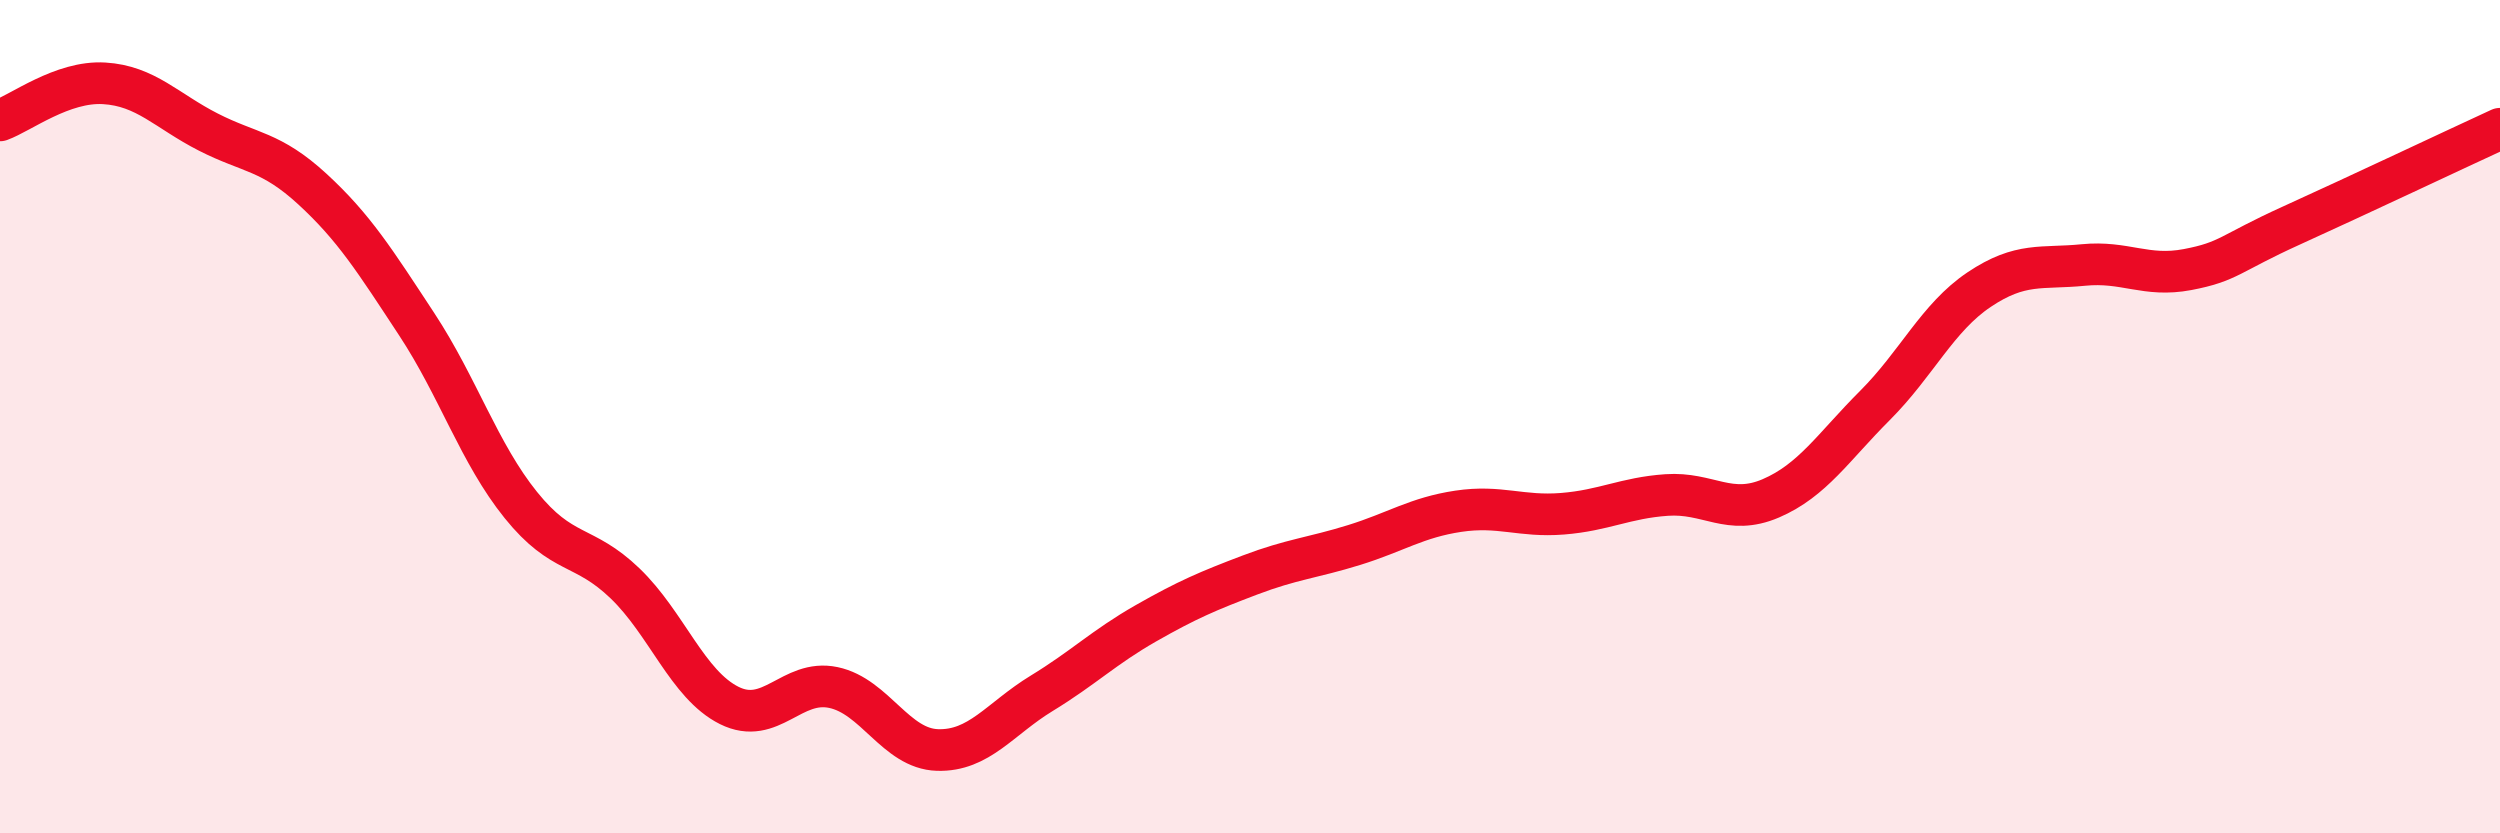
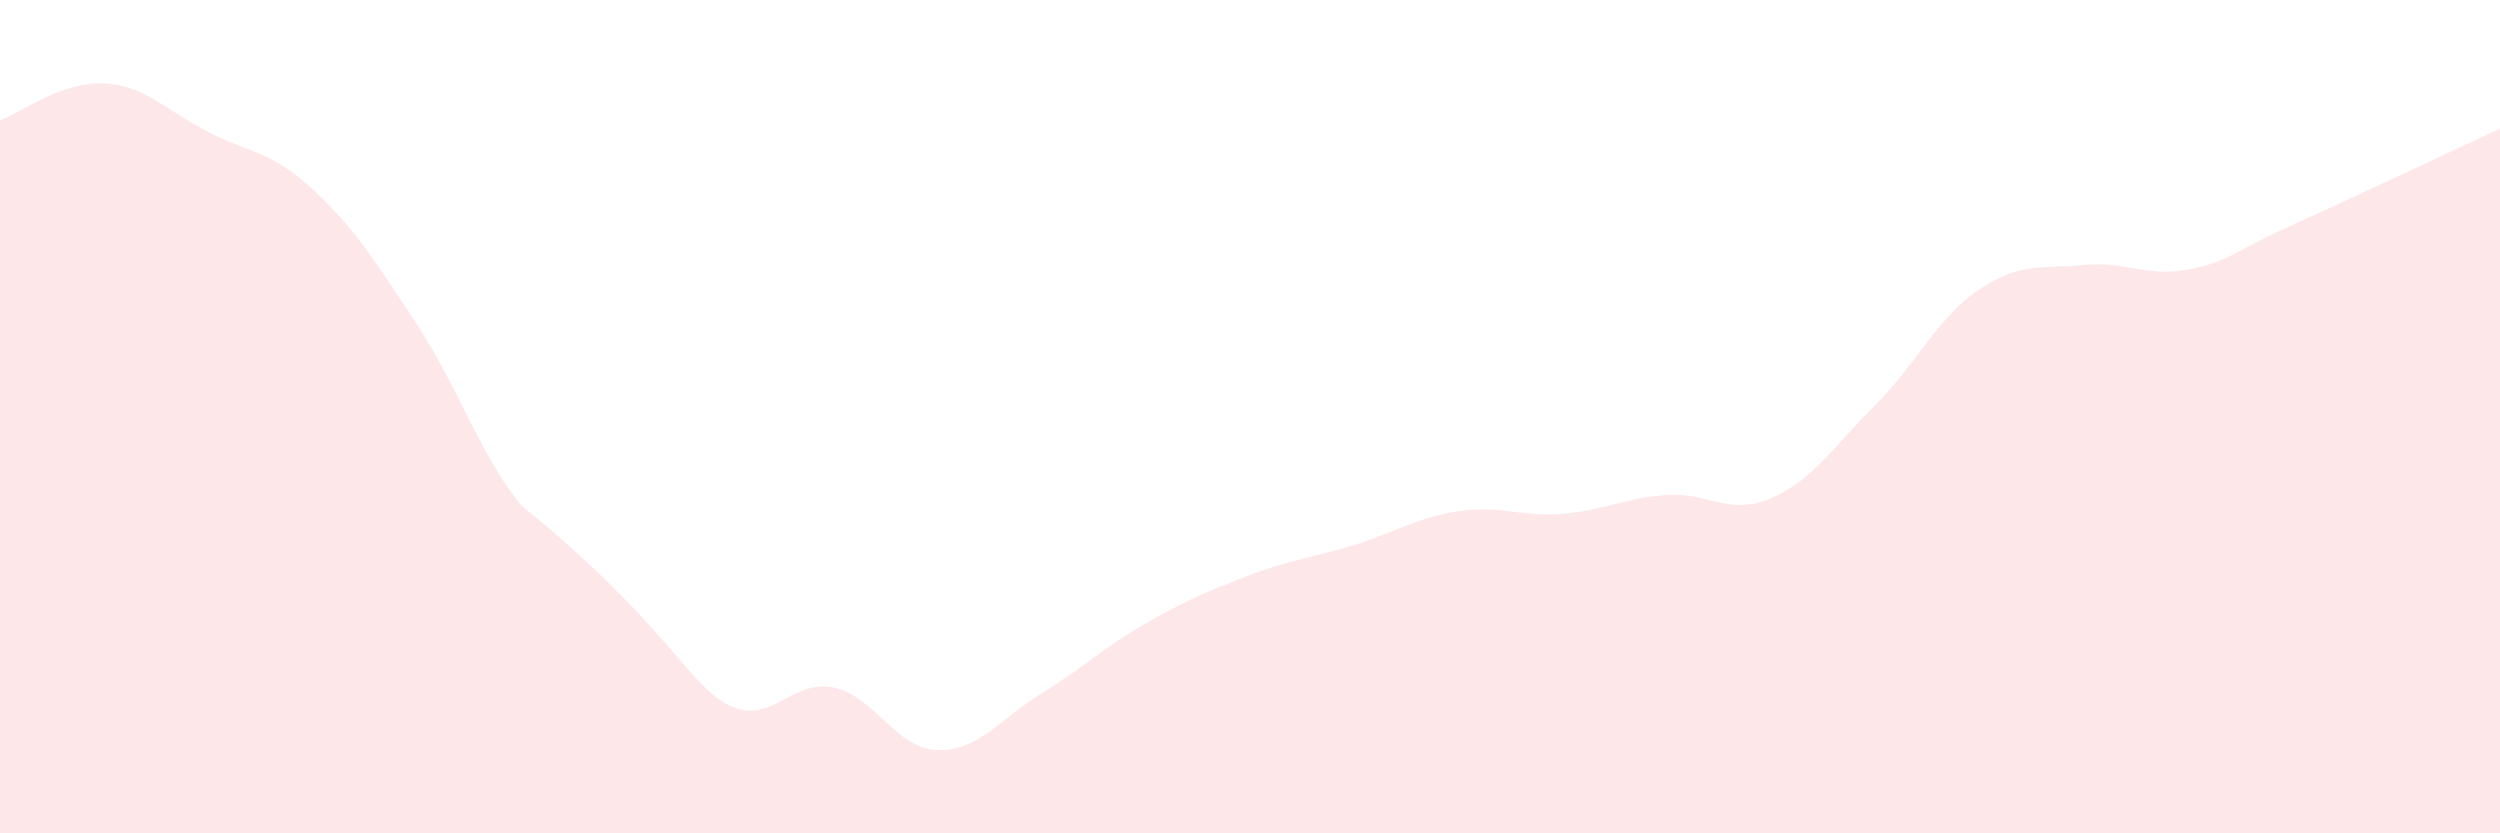
<svg xmlns="http://www.w3.org/2000/svg" width="60" height="20" viewBox="0 0 60 20">
-   <path d="M 0,2.89 C 0.5,2.71 1.5,1.94 2.5,2 C 3.5,2.06 4,2.66 5,3.17 C 6,3.68 6.5,3.62 7.5,4.54 C 8.5,5.46 9,6.26 10,7.78 C 11,9.3 11.5,10.88 12.5,12.12 C 13.5,13.36 14,13.04 15,14 C 16,14.96 16.5,16.43 17.5,16.93 C 18.5,17.43 19,16.29 20,16.5 C 21,16.71 21.5,17.97 22.5,18 C 23.5,18.03 24,17.25 25,16.64 C 26,16.03 26.5,15.53 27.5,14.96 C 28.5,14.39 29,14.18 30,13.8 C 31,13.42 31.5,13.39 32.5,13.08 C 33.5,12.77 34,12.42 35,12.27 C 36,12.12 36.5,12.41 37.5,12.33 C 38.5,12.25 39,11.95 40,11.88 C 41,11.81 41.5,12.39 42.5,11.96 C 43.5,11.53 44,10.73 45,9.73 C 46,8.73 46.5,7.62 47.5,6.95 C 48.5,6.28 49,6.46 50,6.36 C 51,6.26 51.5,6.66 52.5,6.47 C 53.5,6.28 53.5,6.09 55,5.41 C 56.5,4.73 59,3.55 60,3.09L60 20L0 20Z" fill="#EB0A25" opacity="0.1" stroke-linecap="round" stroke-linejoin="round" />
-   <path d="M 0,2.89 C 0.5,2.71 1.5,1.94 2.5,2 C 3.5,2.06 4,2.66 5,3.17 C 6,3.68 6.5,3.62 7.5,4.54 C 8.5,5.46 9,6.26 10,7.78 C 11,9.3 11.5,10.88 12.5,12.12 C 13.5,13.36 14,13.04 15,14 C 16,14.96 16.5,16.43 17.5,16.93 C 18.5,17.43 19,16.29 20,16.5 C 21,16.71 21.5,17.97 22.5,18 C 23.5,18.03 24,17.25 25,16.64 C 26,16.03 26.5,15.53 27.5,14.96 C 28.5,14.39 29,14.18 30,13.8 C 31,13.42 31.5,13.39 32.5,13.08 C 33.5,12.77 34,12.42 35,12.27 C 36,12.12 36.5,12.41 37.5,12.33 C 38.5,12.25 39,11.95 40,11.88 C 41,11.81 41.5,12.39 42.5,11.96 C 43.5,11.53 44,10.73 45,9.73 C 46,8.73 46.5,7.62 47.5,6.95 C 48.5,6.28 49,6.46 50,6.36 C 51,6.26 51.5,6.66 52.5,6.47 C 53.5,6.28 53.5,6.09 55,5.41 C 56.5,4.73 59,3.55 60,3.09" stroke="#EB0A25" stroke-width="1" fill="none" stroke-linecap="round" stroke-linejoin="round" />
+   <path d="M 0,2.89 C 0.5,2.71 1.5,1.94 2.5,2 C 3.5,2.06 4,2.66 5,3.17 C 6,3.68 6.5,3.62 7.5,4.54 C 8.5,5.46 9,6.26 10,7.78 C 11,9.3 11.5,10.88 12.5,12.12 C 16,14.96 16.5,16.43 17.5,16.93 C 18.5,17.43 19,16.29 20,16.5 C 21,16.71 21.5,17.97 22.5,18 C 23.5,18.03 24,17.25 25,16.64 C 26,16.03 26.5,15.53 27.5,14.96 C 28.5,14.39 29,14.18 30,13.8 C 31,13.42 31.5,13.39 32.5,13.08 C 33.5,12.77 34,12.42 35,12.27 C 36,12.12 36.5,12.41 37.5,12.33 C 38.5,12.25 39,11.95 40,11.88 C 41,11.81 41.5,12.39 42.5,11.96 C 43.5,11.53 44,10.73 45,9.73 C 46,8.73 46.5,7.62 47.5,6.95 C 48.5,6.28 49,6.46 50,6.36 C 51,6.26 51.5,6.66 52.5,6.47 C 53.5,6.28 53.5,6.09 55,5.41 C 56.5,4.73 59,3.55 60,3.09L60 20L0 20Z" fill="#EB0A25" opacity="0.1" stroke-linecap="round" stroke-linejoin="round" />
</svg>